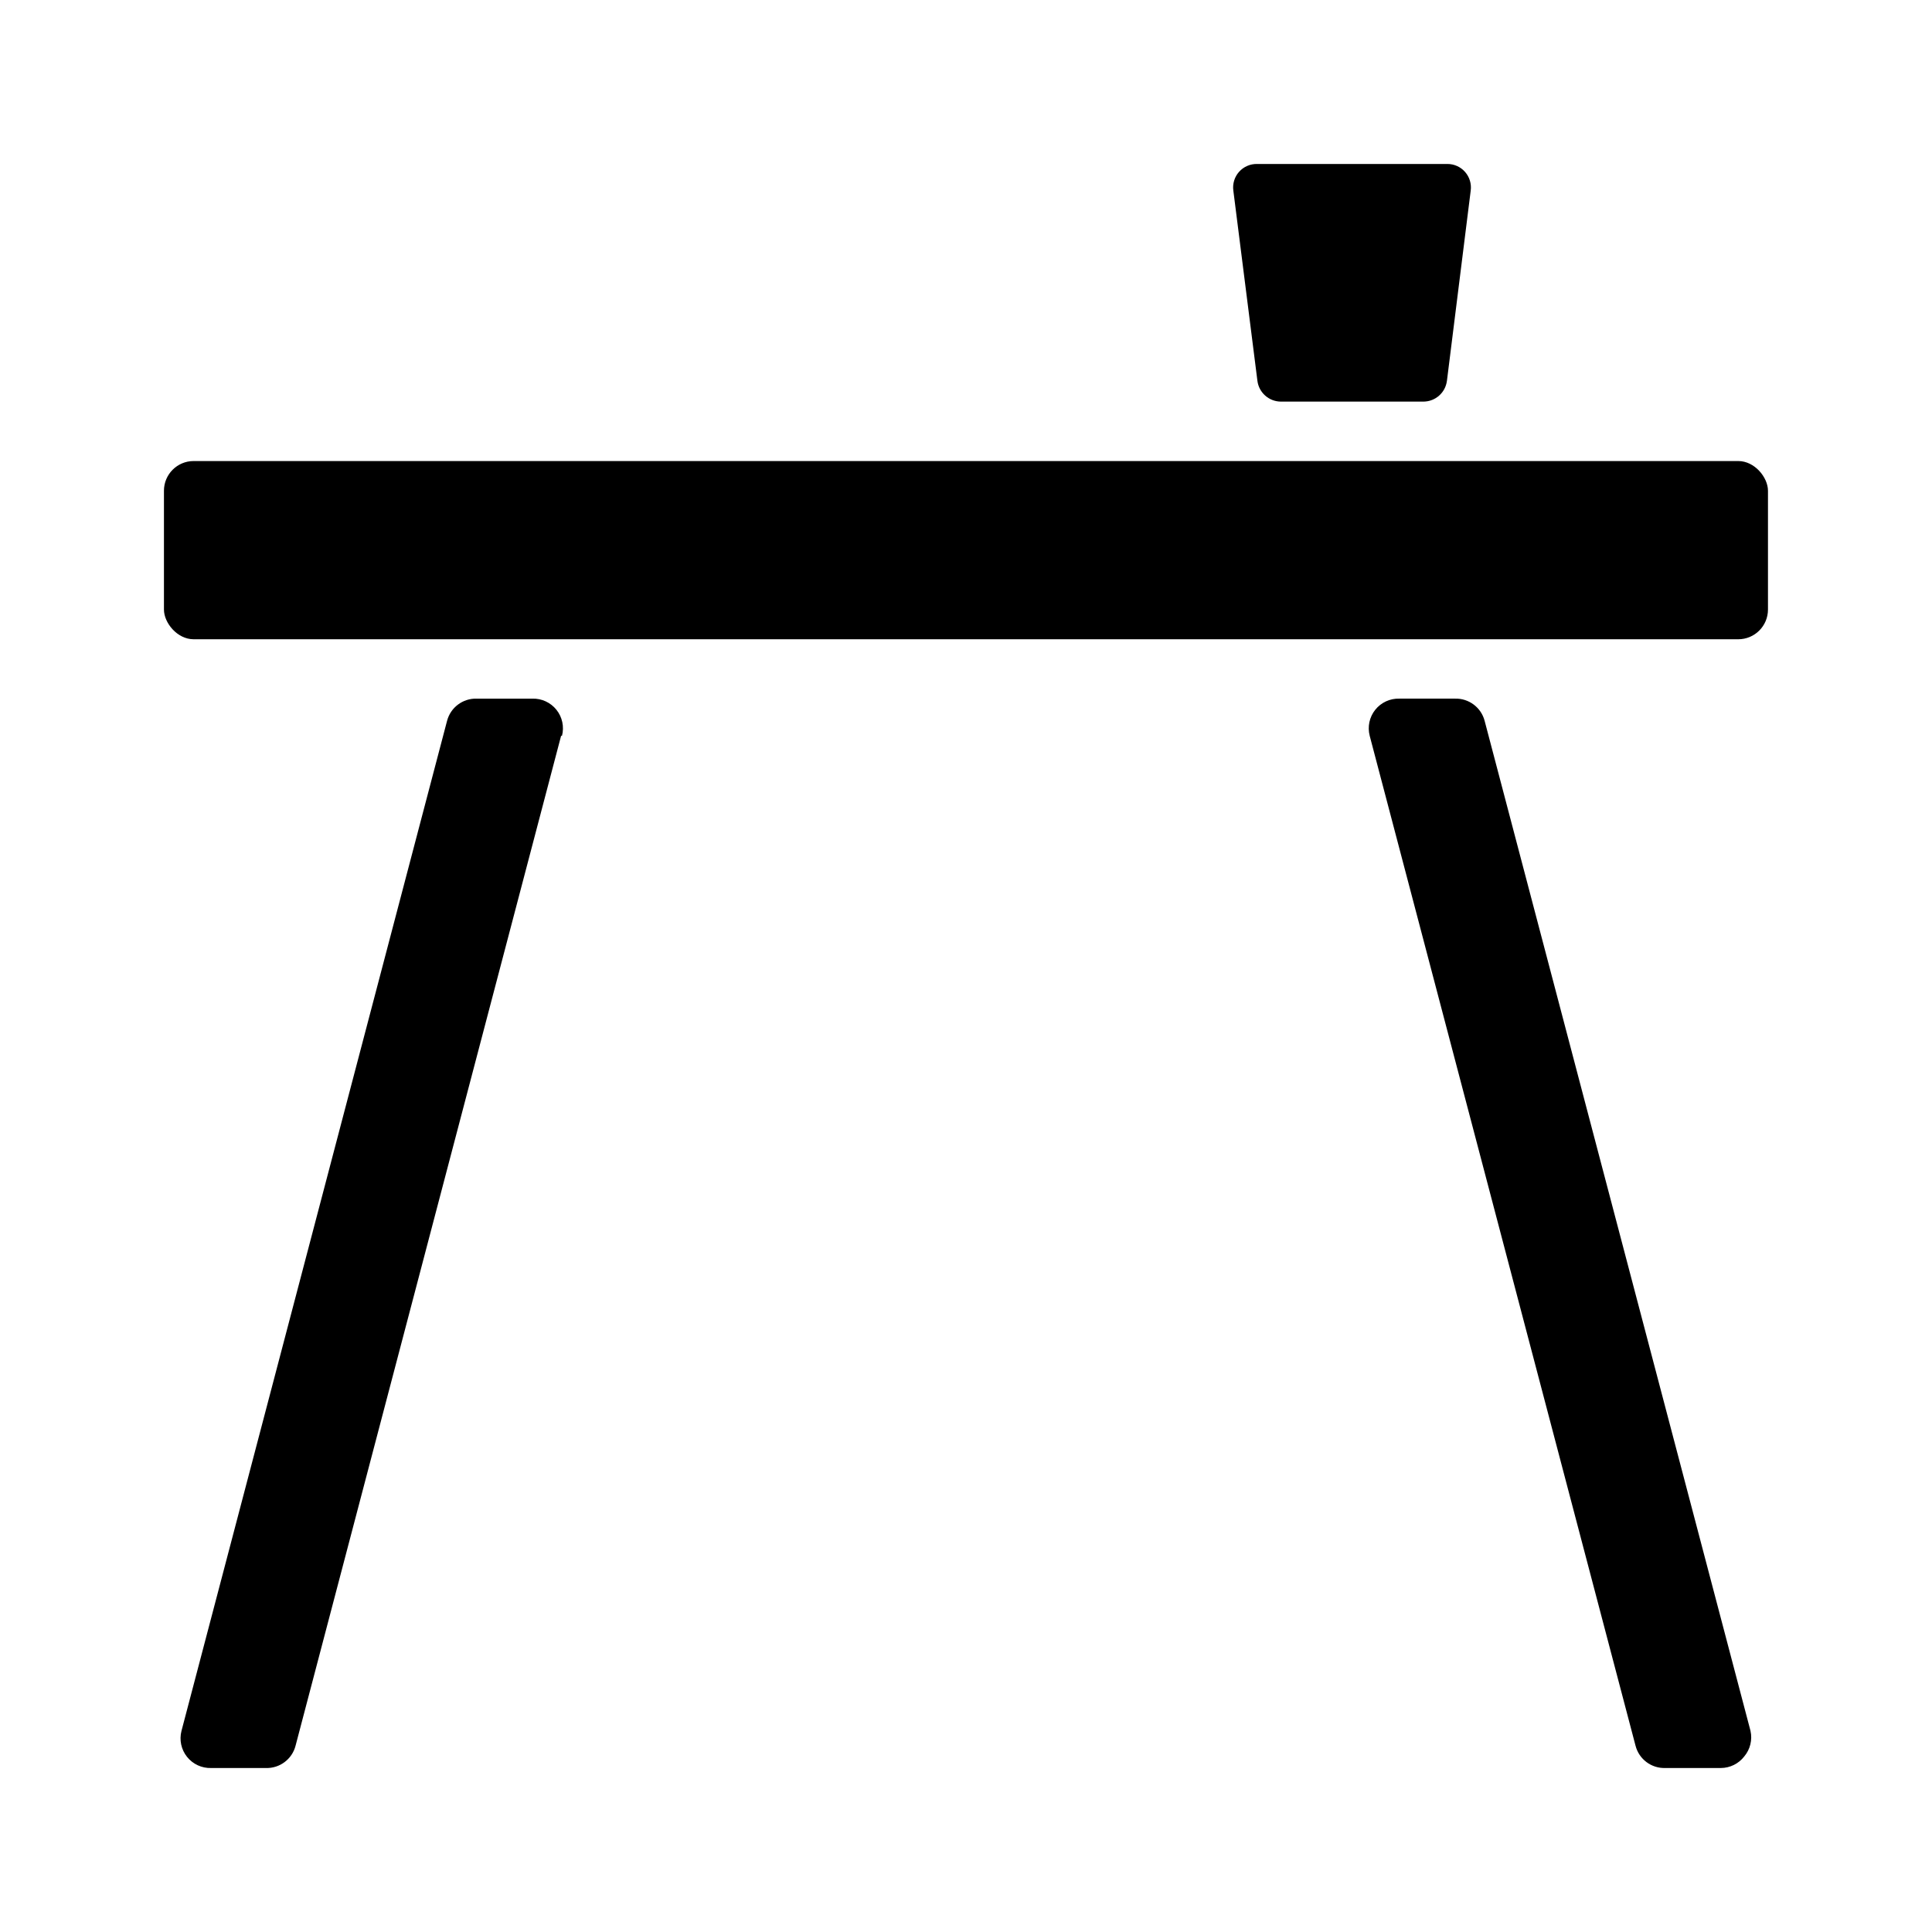
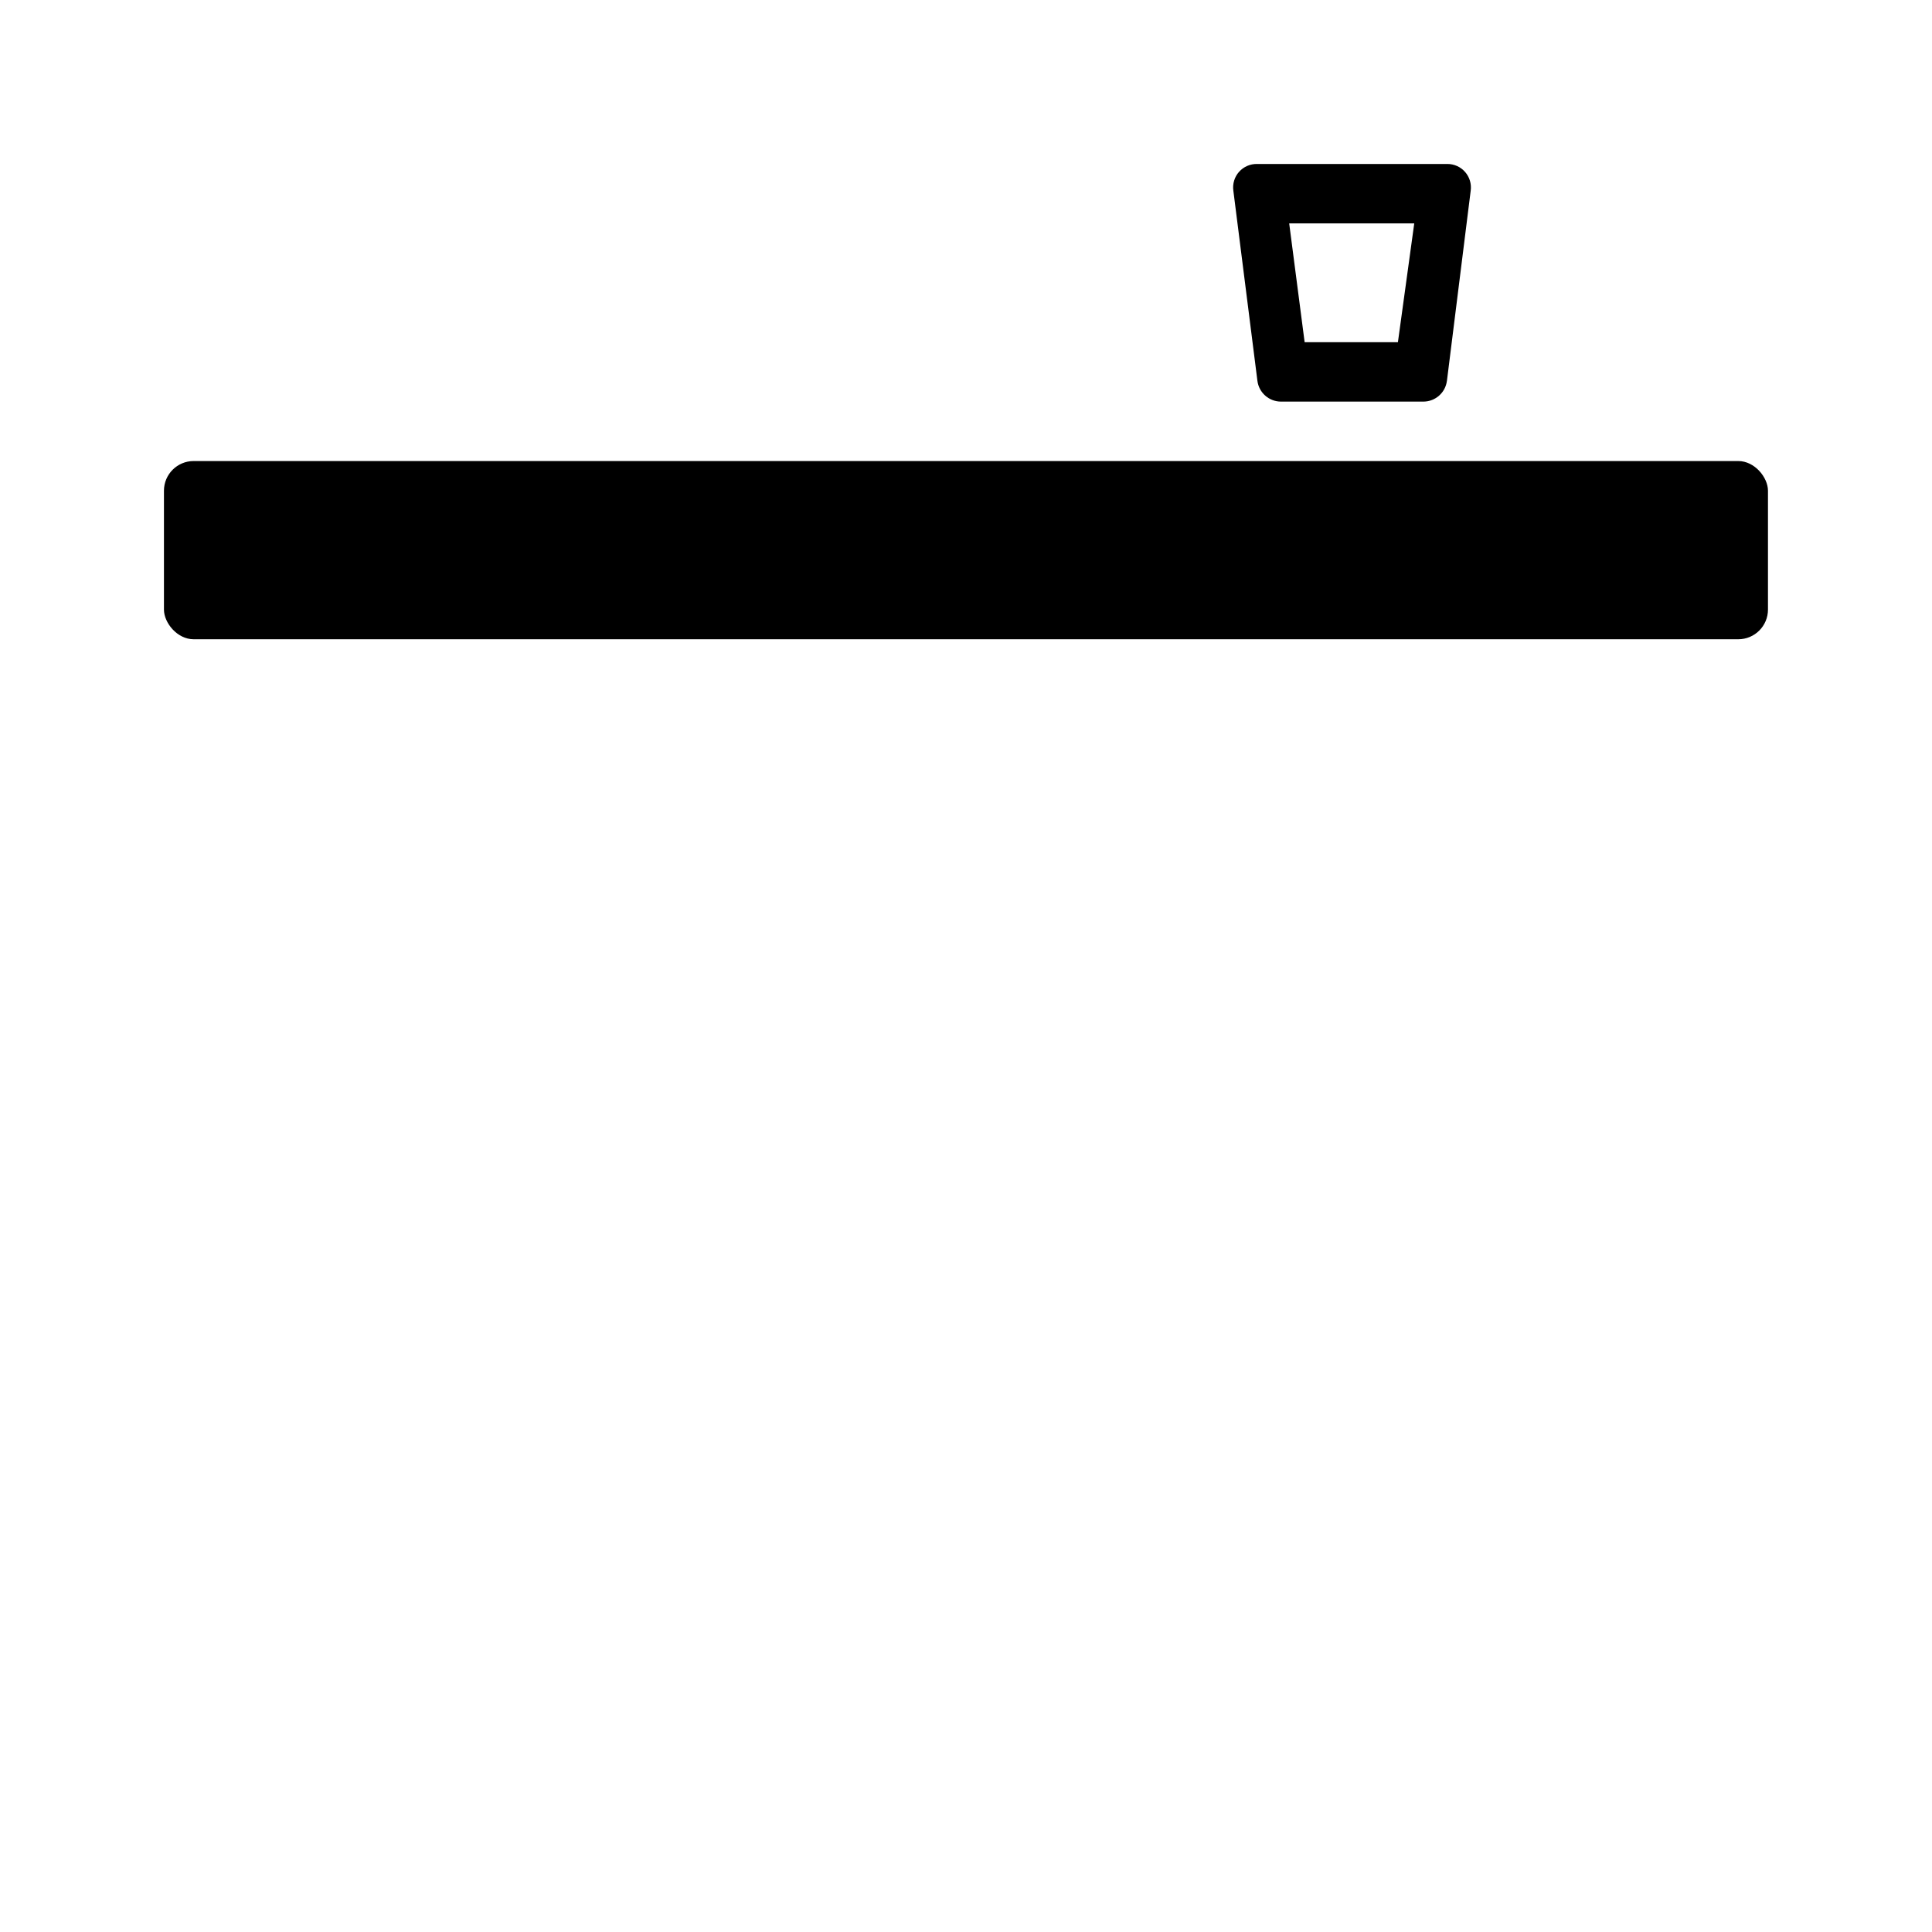
<svg xmlns="http://www.w3.org/2000/svg" fill="#000000" width="800px" height="800px" version="1.1" viewBox="144 144 512 512">
  <g>
    <path d="m195.32 266.18h409.34c4.348 0 7.871 4.348 7.871 7.871v31.488c0 4.348-3.523 7.871-7.871 7.871h-409.34c-4.348 0-7.871-4.348-7.871-7.871v-31.488c0-4.348 3.523-7.871 7.871-7.871z" />
-     <path d="m292.7 338.99-70.375 267.65c-0.922 3.566-4.191 6.019-7.875 5.902h-14.484c-2.477 0.078-4.848-1.016-6.394-2.949-1.551-1.938-2.098-4.488-1.477-6.891l70.375-267.65c0.922-3.566 4.191-6.019 7.875-5.906h14.719c2.481-0.078 4.848 1.016 6.398 2.953 1.551 1.934 2.094 4.488 1.473 6.891z" />
-     <path d="m606.25 609.47c-1.488 1.93-3.781 3.066-6.219 3.07h-14.723c-3.68 0.117-6.953-2.336-7.871-5.902l-70.453-267.65c-0.621-2.402-0.074-4.957 1.473-6.891 1.551-1.938 3.918-3.031 6.398-2.953h14.719c3.684-0.113 6.953 2.34 7.875 5.906l70.453 267.65c0.531 2.391-0.078 4.894-1.652 6.769z" />
-     <path d="m525.95 195.32-5.902 47.234h-35.426l-5.902-47.234z" />
    <path d="m521.23 250.43h-37.785c-3.16-0.016-5.824-2.371-6.219-5.512l-6.375-50.379c-0.254-1.809 0.297-3.637 1.508-5 1.215-1.363 2.965-2.125 4.789-2.086h50.383-0.004c1.812-0.016 3.543 0.754 4.734 2.117 1.195 1.359 1.738 3.176 1.488 4.969l-6.297 50.383-0.004-0.004c-0.395 3.141-3.055 5.496-6.219 5.512zm-31.488-15.742h24.719l4.328-31.488h-33.141z" />
  </g>
</svg>